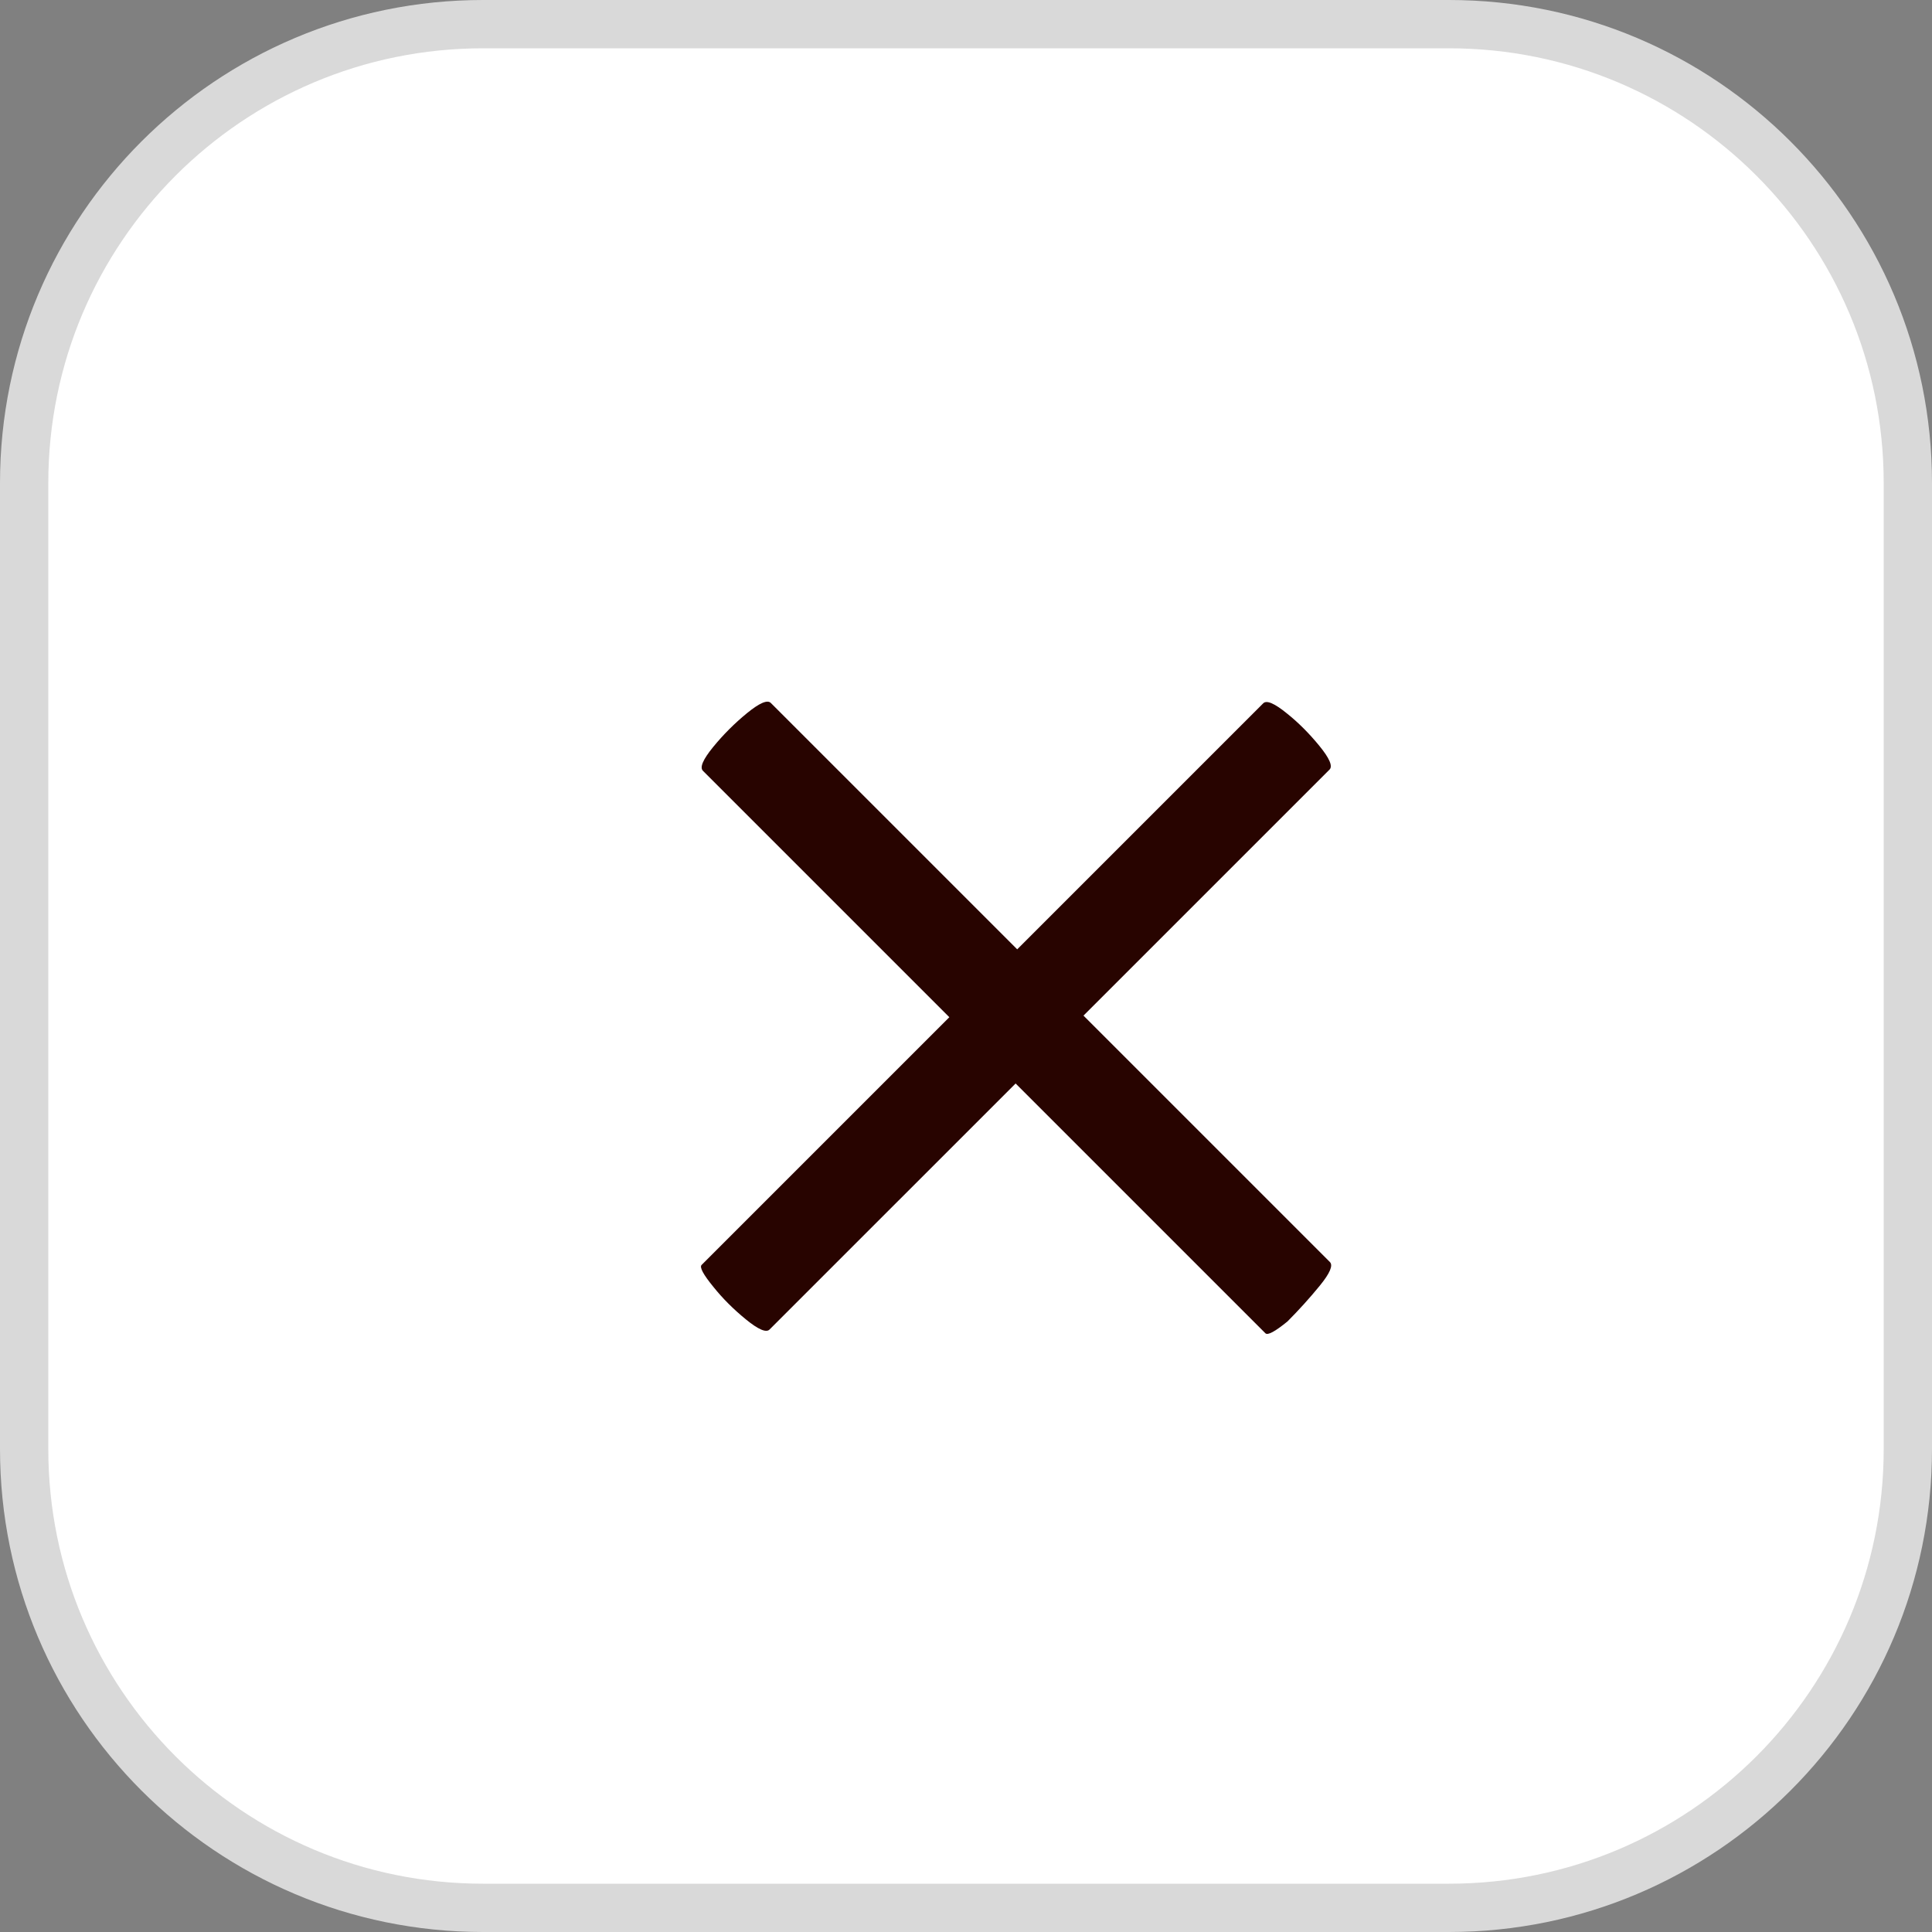
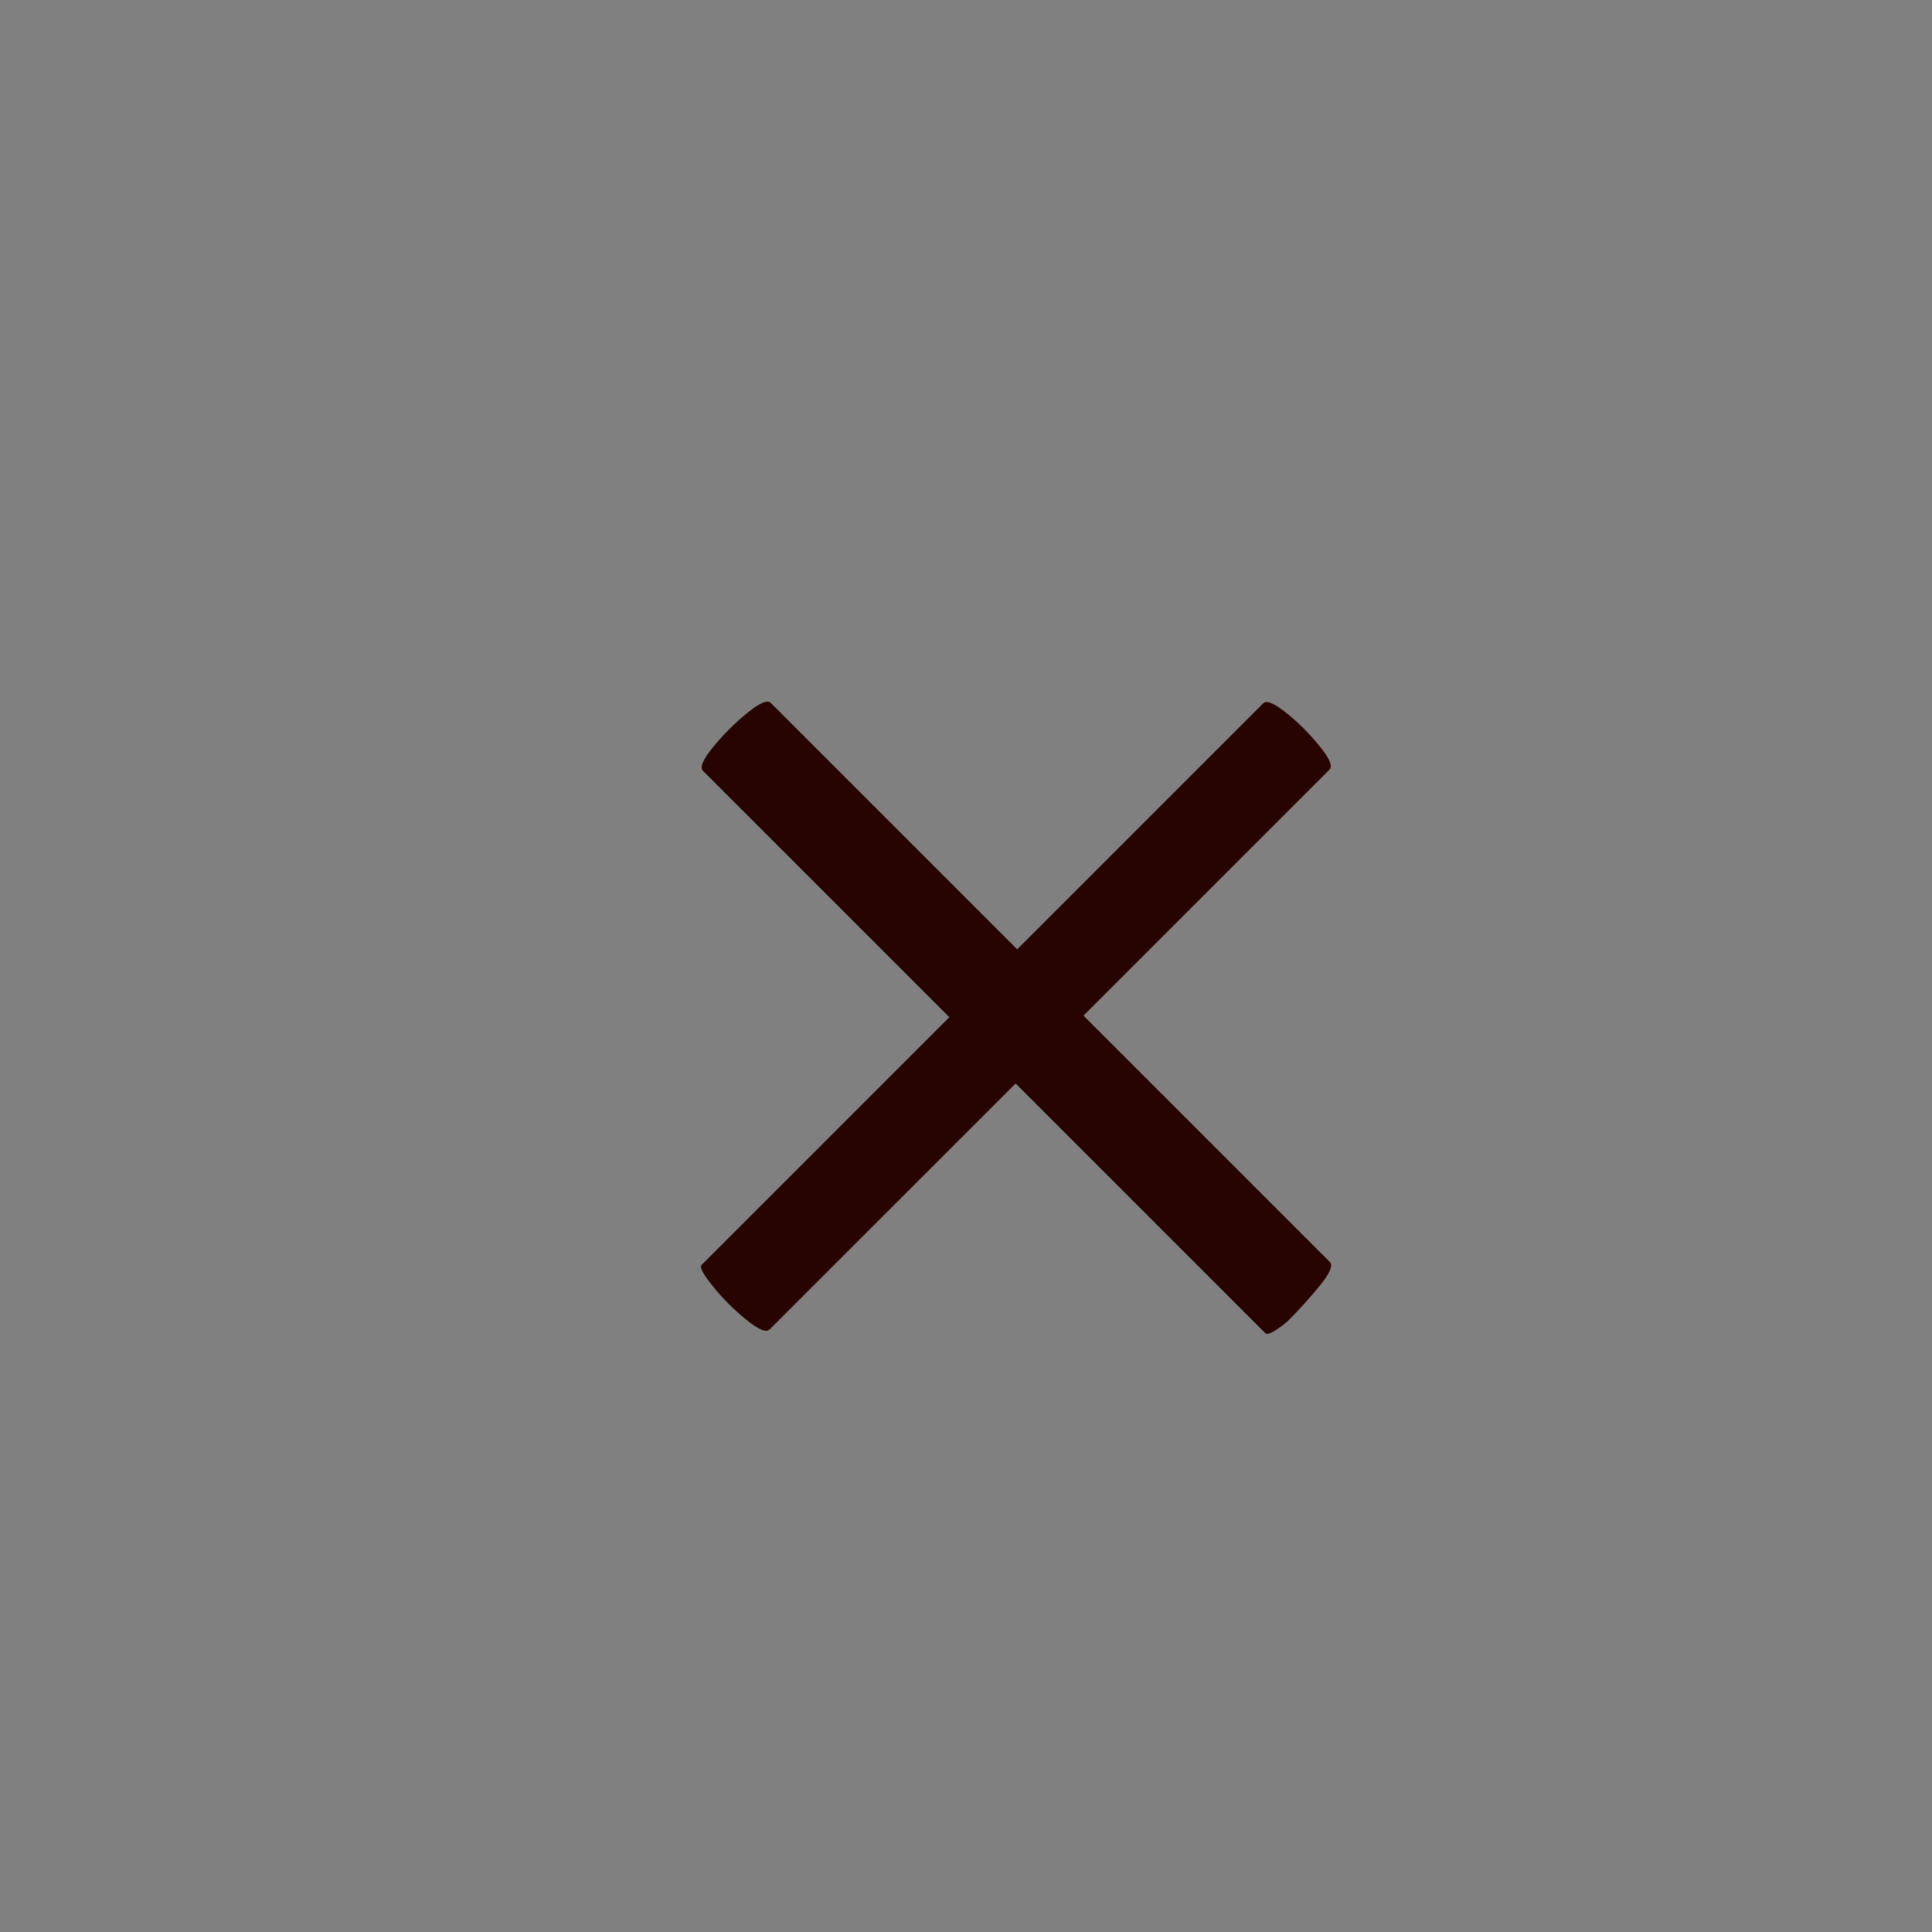
<svg xmlns="http://www.w3.org/2000/svg" width="40" height="40" viewBox="0 0 40 40" fill="none">
  <rect x="0" y="0" width="40" height="40" fill="#808080" stroke="none" />
-   <path d="M10 0.5H30C35.247 0.5 39.5 4.753 39.5 10V30C39.5 35.247 35.247 39.5 30 39.5H10C4.753 39.5 0.5 35.247 0.5 30V10C0.5 4.753 4.753 0.5 10 0.5Z" fill="white" stroke="#D9D9D9" />
  <path d="M15.933 27.526C15.863 27.597 15.699 27.526 15.441 27.315C15.183 27.104 14.96 26.881 14.773 26.647C14.561 26.389 14.479 26.236 14.526 26.189L26.154 14.561C26.224 14.491 26.389 14.562 26.647 14.773C26.881 14.96 27.104 15.183 27.315 15.441C27.526 15.699 27.597 15.863 27.526 15.934L15.933 27.526ZM27.534 26.129C27.604 26.199 27.534 26.363 27.323 26.621C27.113 26.878 26.89 27.124 26.656 27.359C26.398 27.569 26.246 27.651 26.199 27.604L14.554 15.959C14.483 15.889 14.554 15.725 14.764 15.467C14.975 15.209 15.209 14.975 15.467 14.764C15.725 14.554 15.889 14.483 15.959 14.554L27.534 26.129Z" fill="#280400" />
</svg>